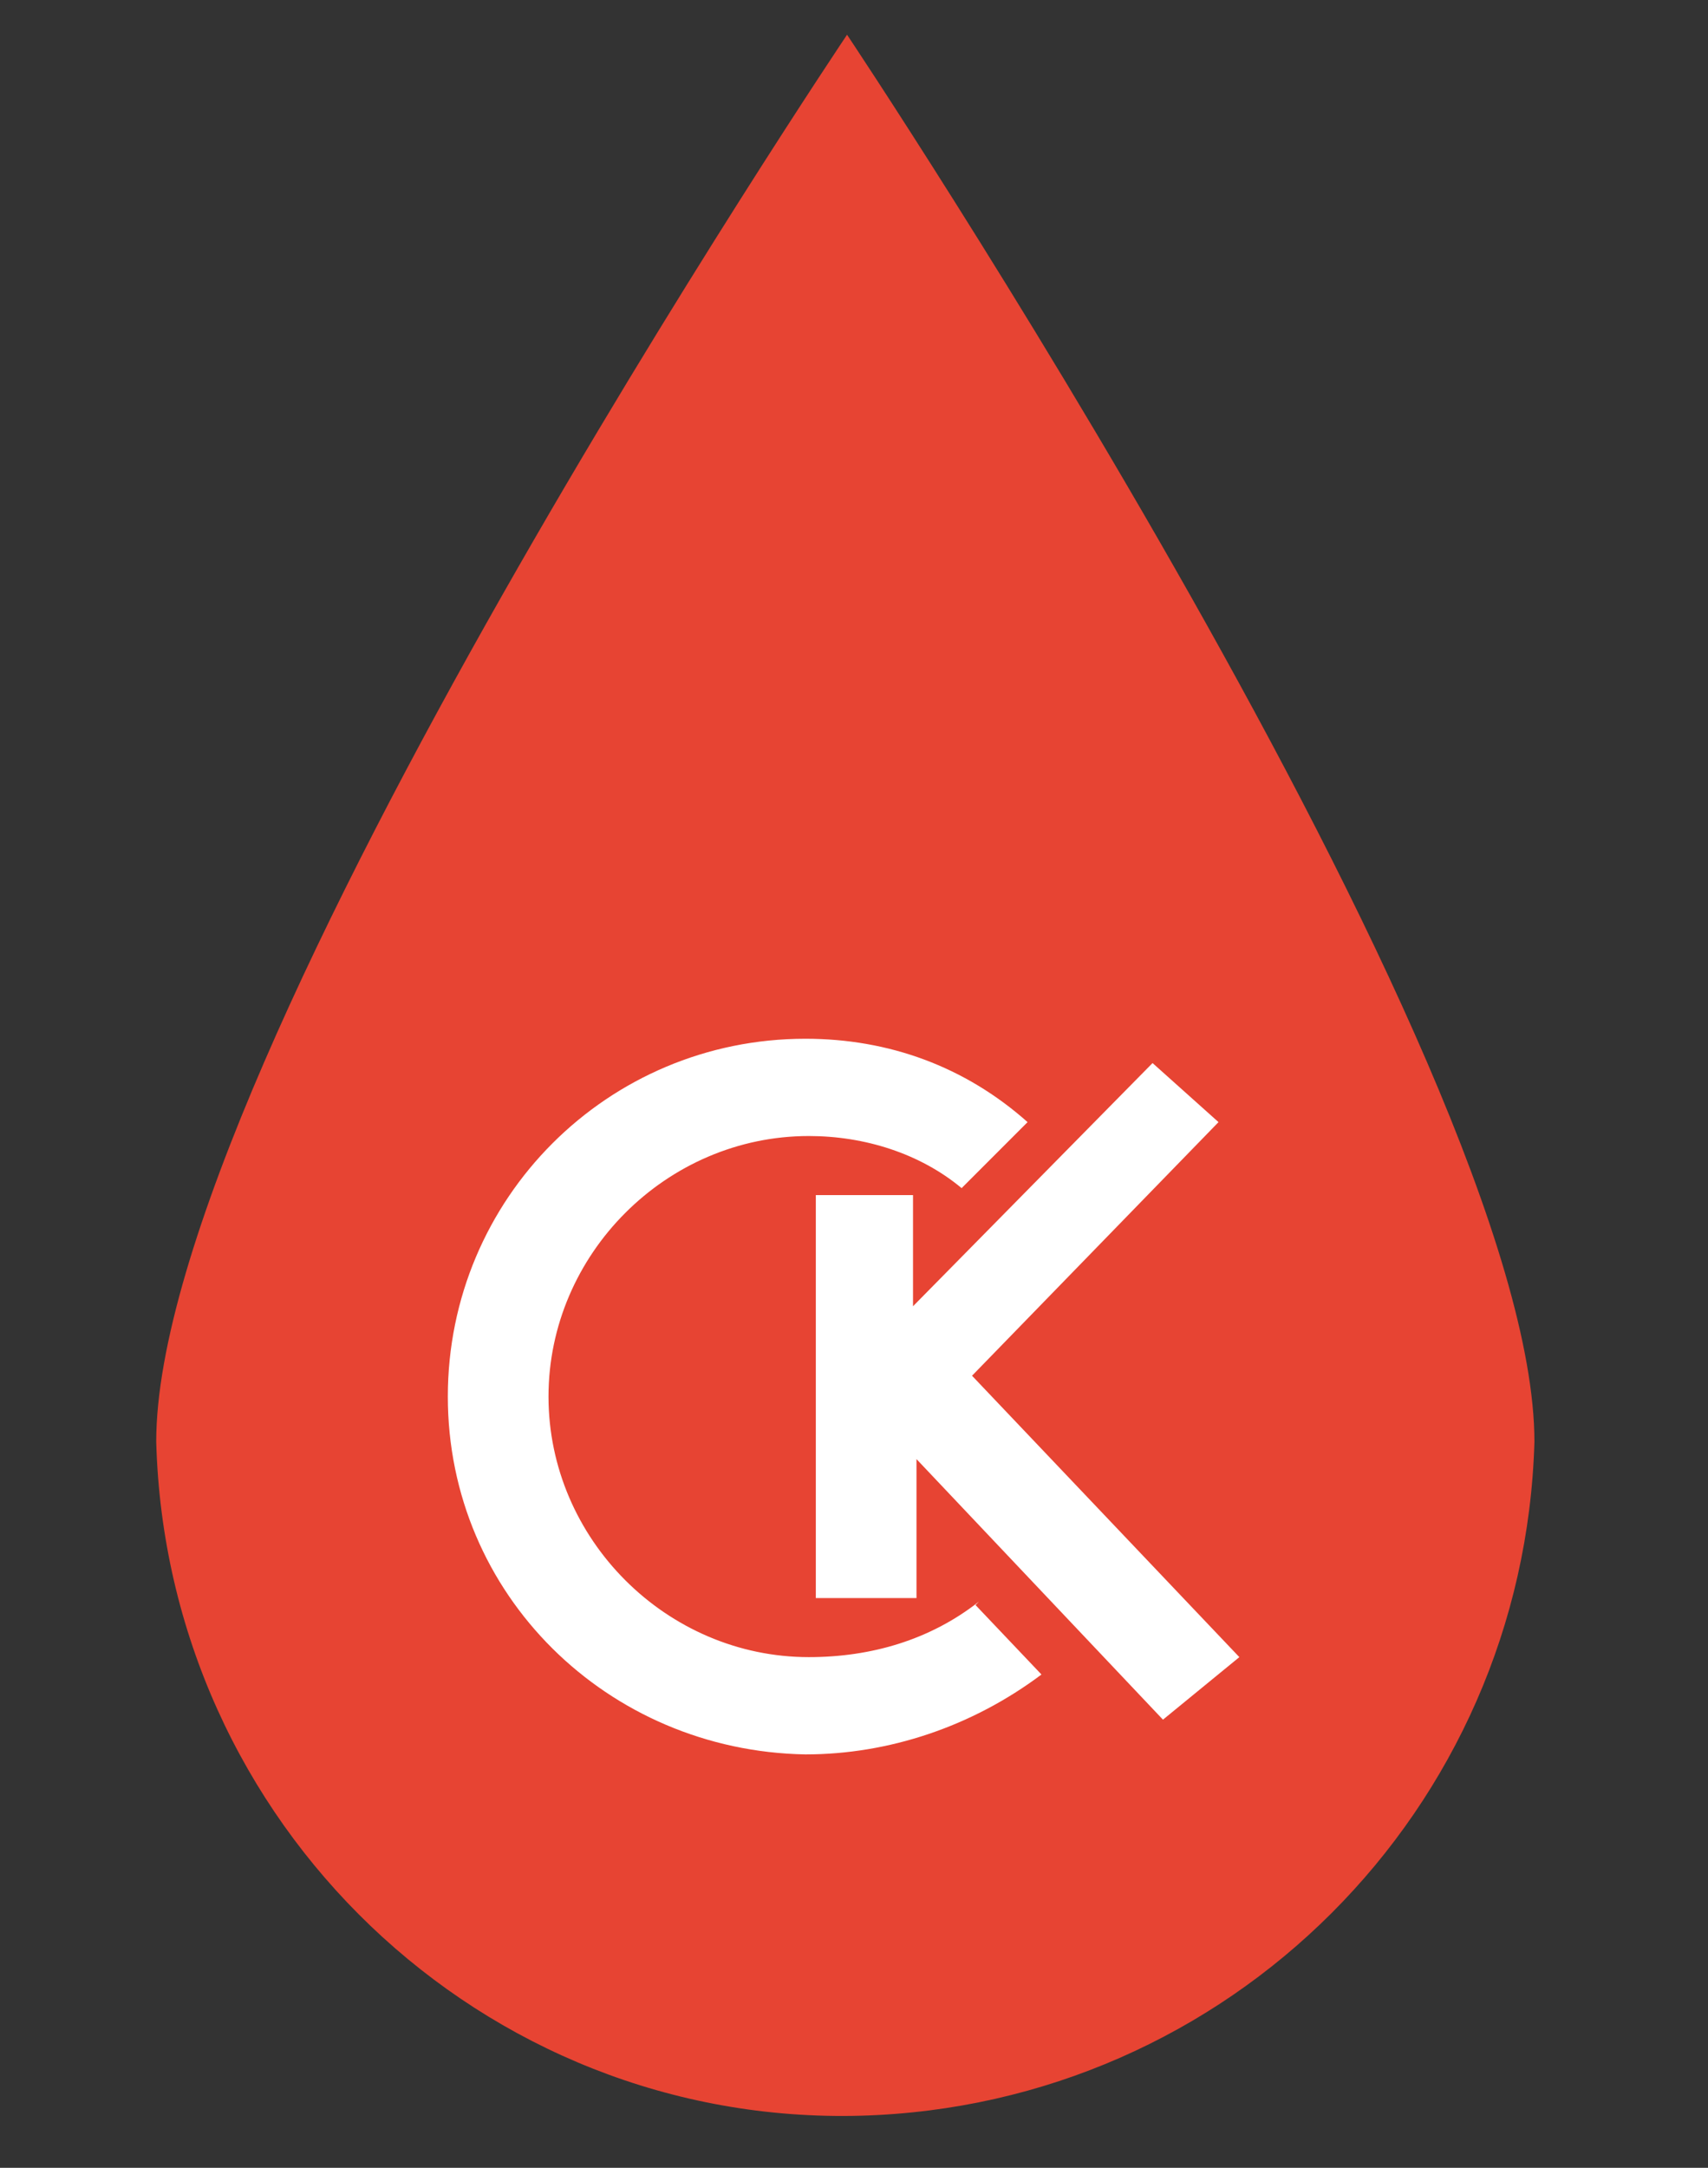
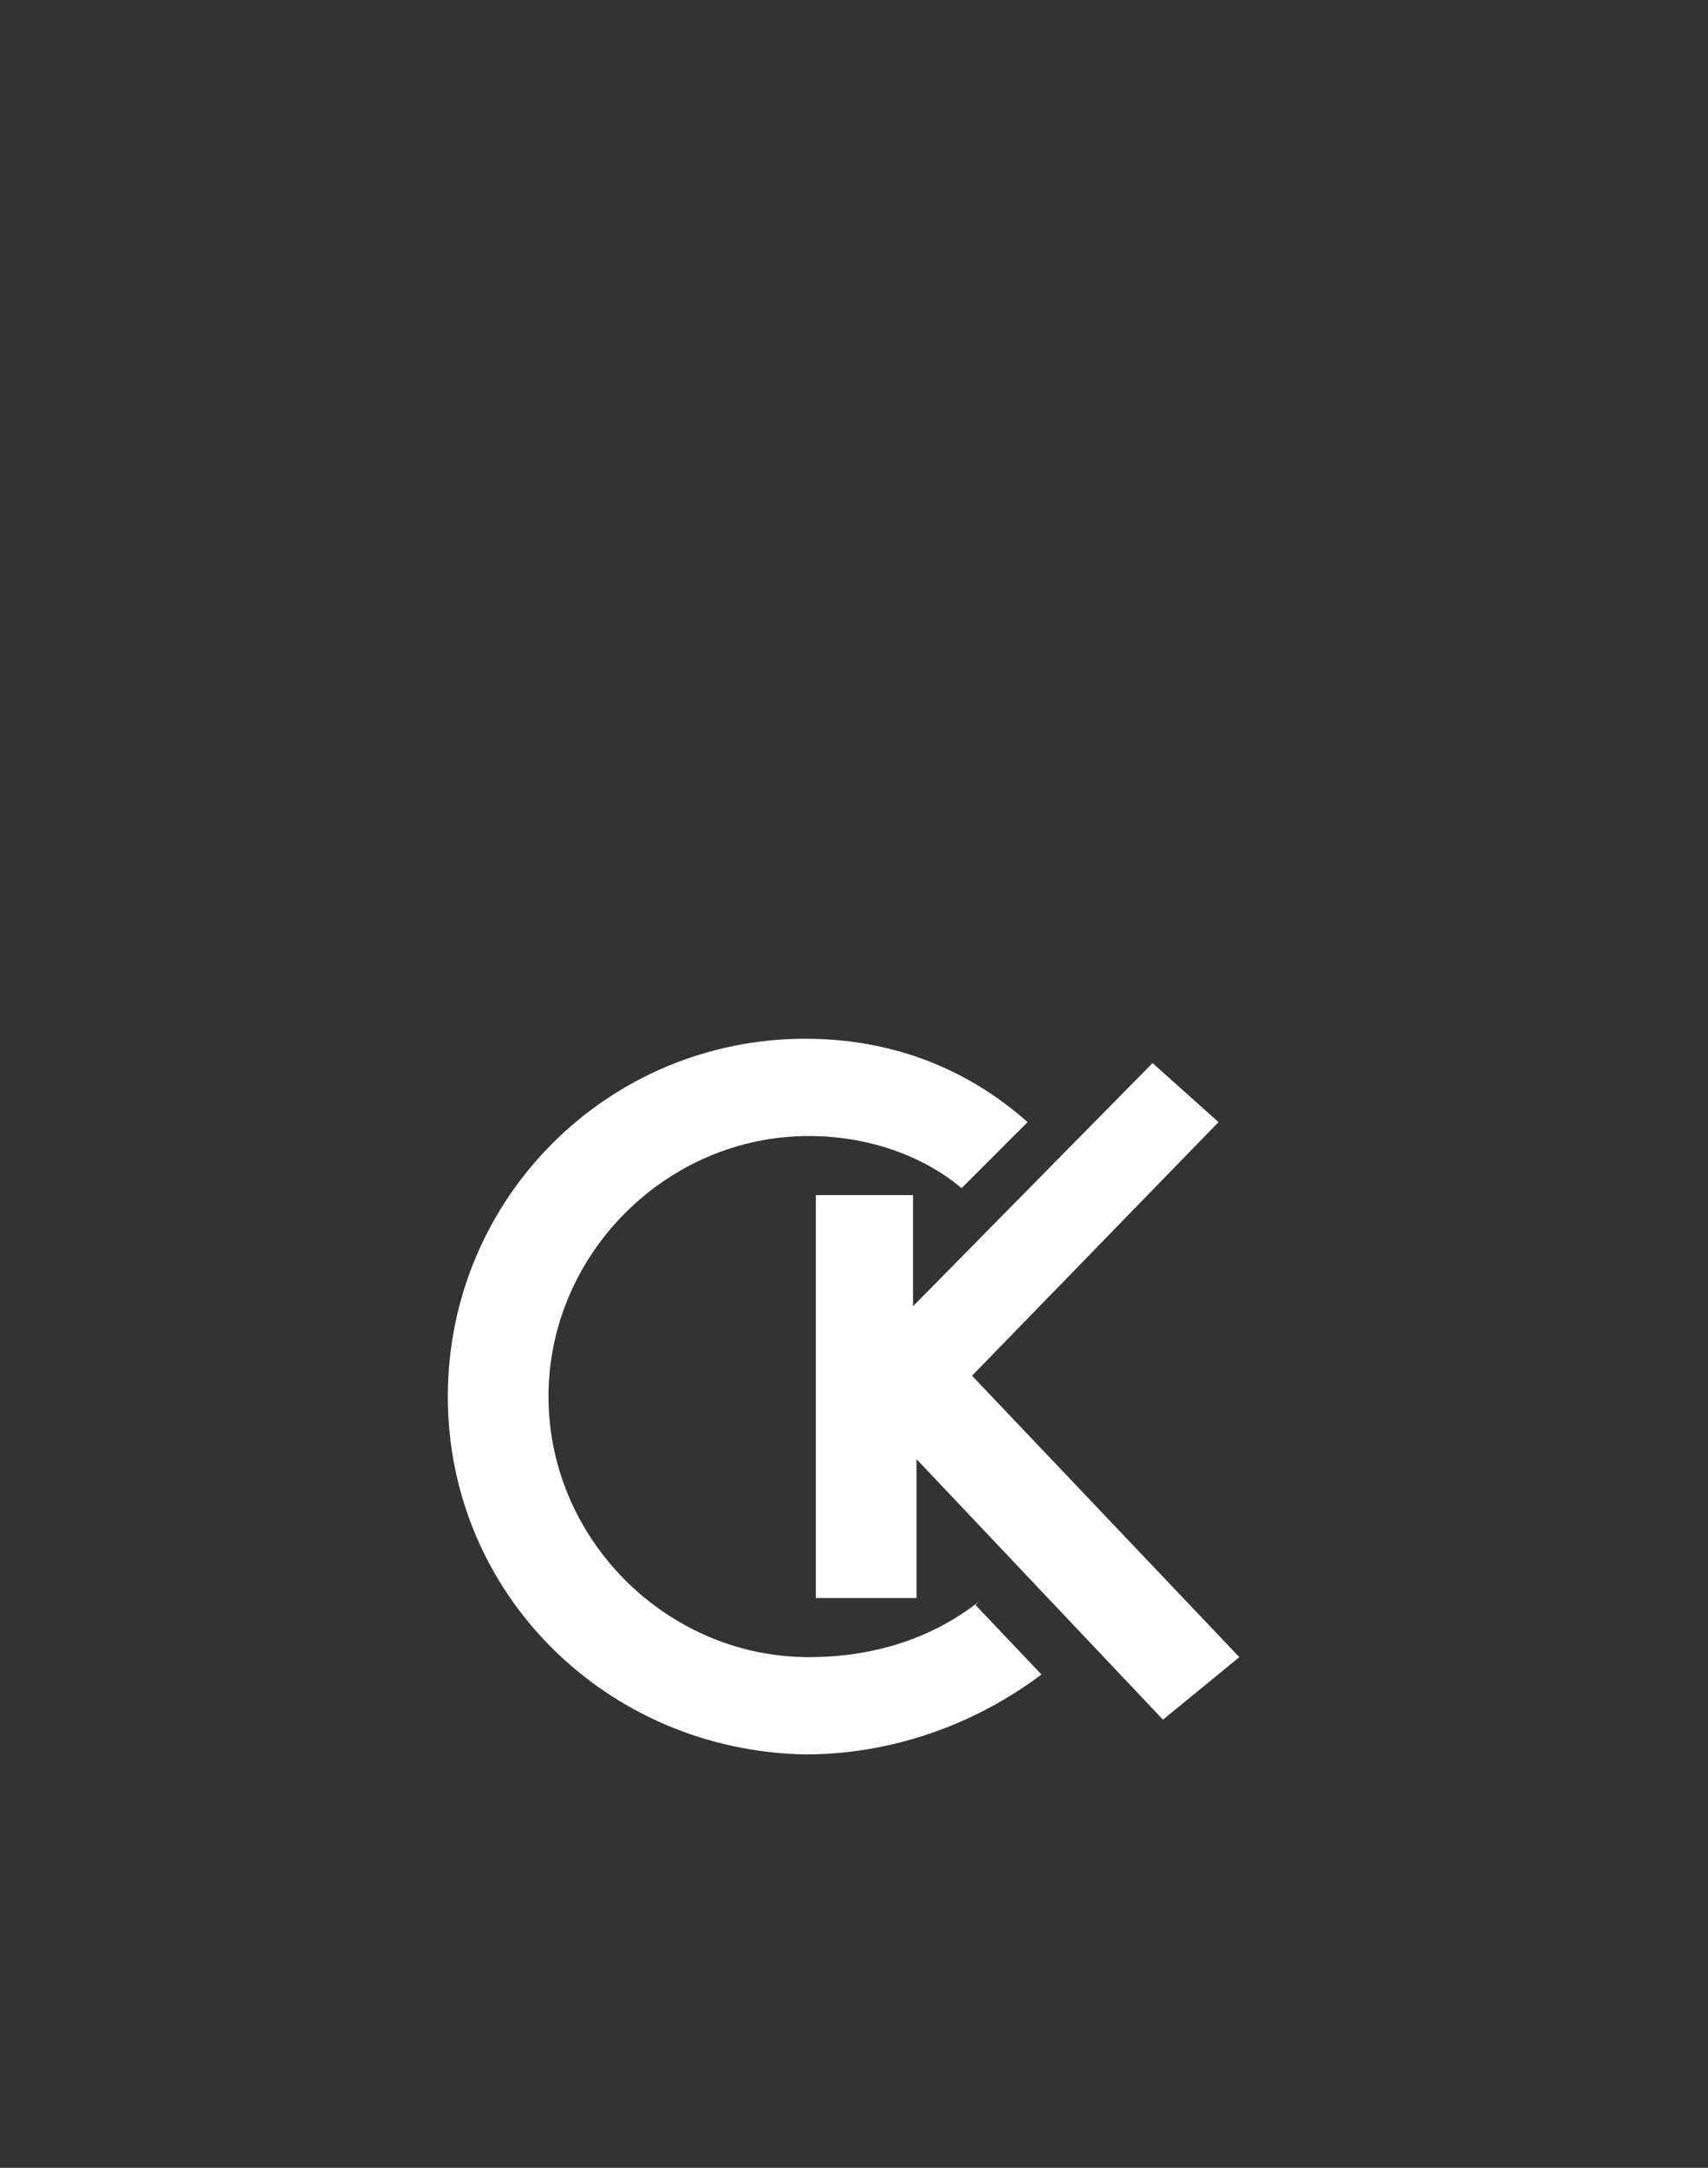
<svg xmlns="http://www.w3.org/2000/svg" id="Calque_1" data-name="Calque 1" version="1.1" viewBox="0 0 49.2 62.4">
  <rect x="0" y="0" width="49.2" height="62.4" fill="#333333" stroke="none" />
  <defs>
    <style>
      .cls-1 {
        fill: #e74433;
        fill-rule: evenodd;
      }

      .cls-1, .cls-2 {
        stroke-width: 0px;
      }

      .cls-2 {
        fill: #fff;
      }
    </style>
  </defs>
-   <path class="cls-1" d="M24.4,1S4.5,30.6,4.5,41.5c.3,11,9.4,19.7,20.3,19.4,10.6-.3,19.1-8.8,19.4-19.4C44.2,30.6,24.4,1,24.4,1Z" />
  <polygon class="cls-2" points="23.5 34.4 23.5 46 26.4 46 26.4 42 33.5 49.5 35.7 47.7 28 39.6 35.1 32.3 33.2 30.6 26.3 37.6 26.3 34.4 23.5 34.4" />
  <path class="cls-2" d="M28.2,46.1c-1.4,1.1-3.1,1.6-4.9,1.6-4.1,0-7.5-3.4-7.5-7.5,0-4.1,3.4-7.5,7.5-7.5,1.6,0,3.2.5,4.4,1.5l1.9-1.9c-1.8-1.6-4-2.4-6.4-2.4-5.7,0-10.3,4.6-10.3,10.3,0,5.7,4.6,10.2,10.3,10.3,2.4,0,4.8-.8,6.8-2.3l-1.9-2Z" />
</svg>